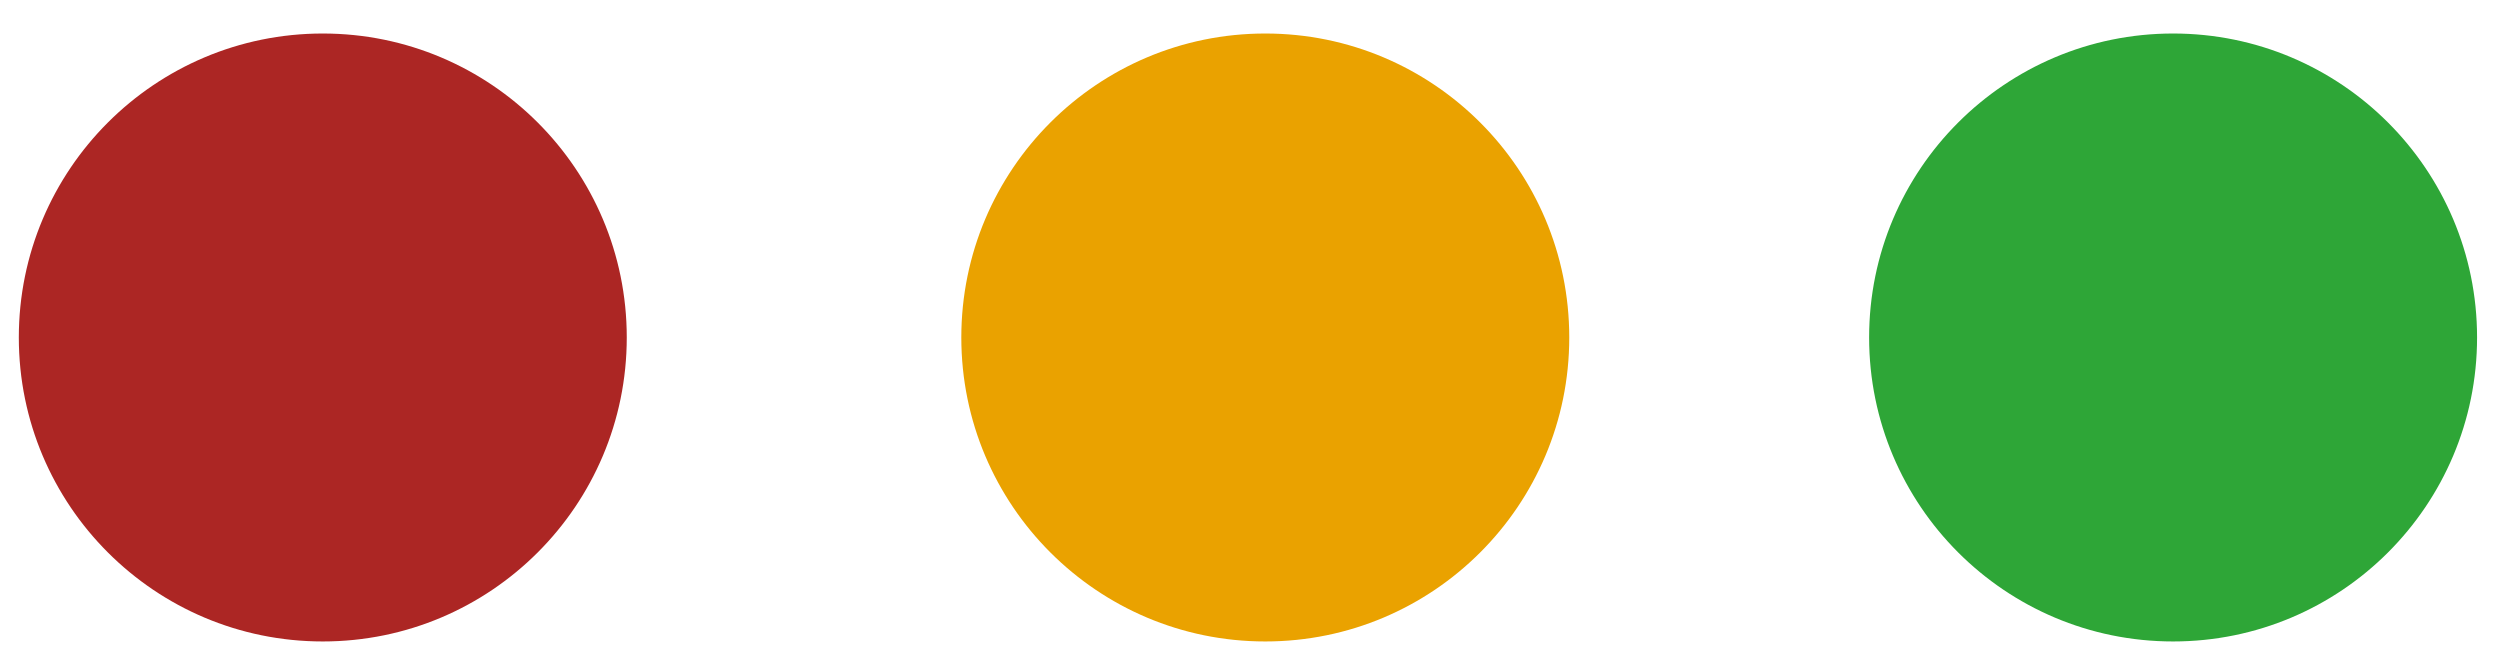
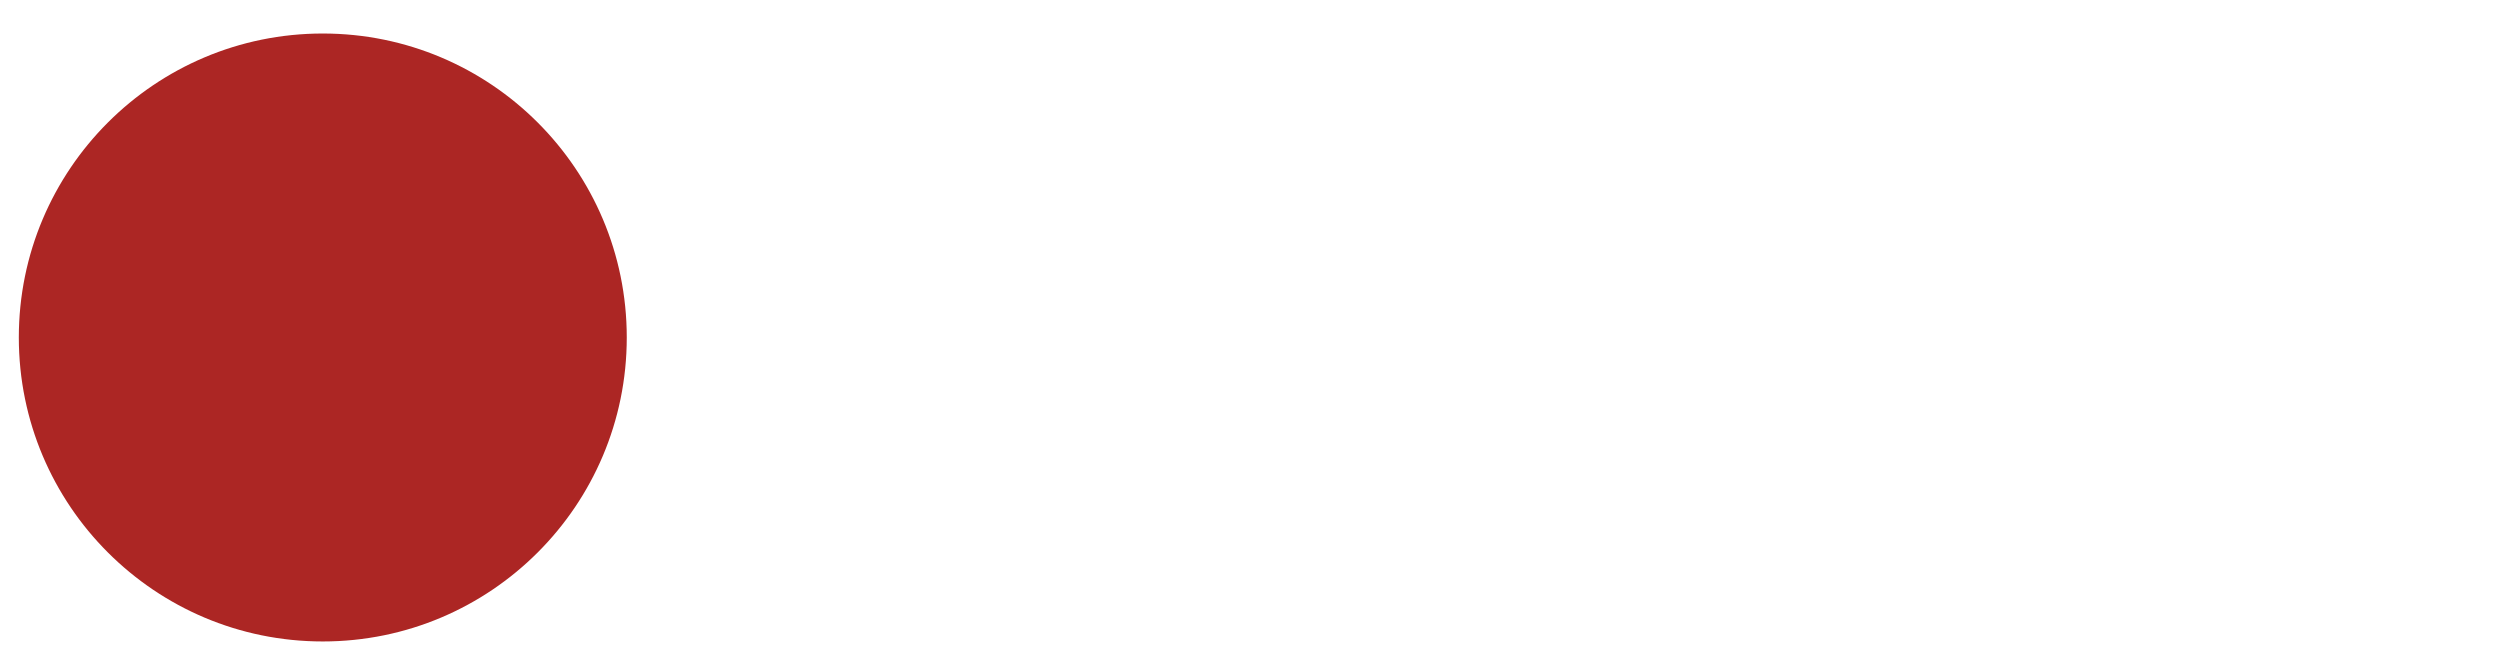
<svg xmlns="http://www.w3.org/2000/svg" version="1.1" id="Capa_1" x="0px" y="0px" viewBox="0 0 425.2 114.2" style="enable-background:new 0 0 425.2 114.2;" xml:space="preserve">
  <style type="text/css">
	.st0{fill:#AC2624;}
	.st1{fill:#EAA200;}
	.st2{fill:#2EA637;}
</style>
  <g>
    <g>
      <circle class="st0" cx="54.9" cy="57.4" r="51.7" />
-       <circle class="st1" cx="215.2" cy="57.4" r="51.7" />
-       <circle class="st2" cx="369.6" cy="57.4" r="51.7" />
    </g>
  </g>
</svg>